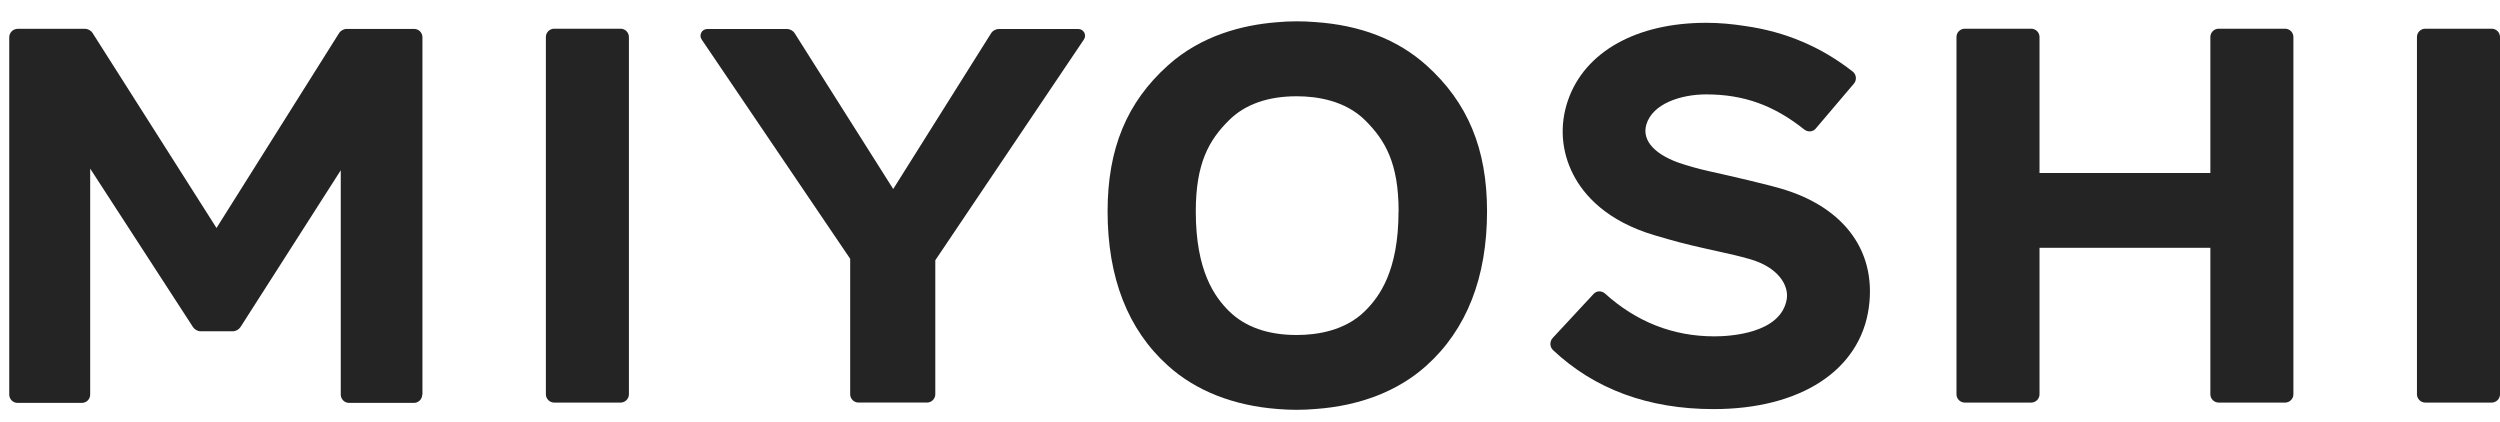
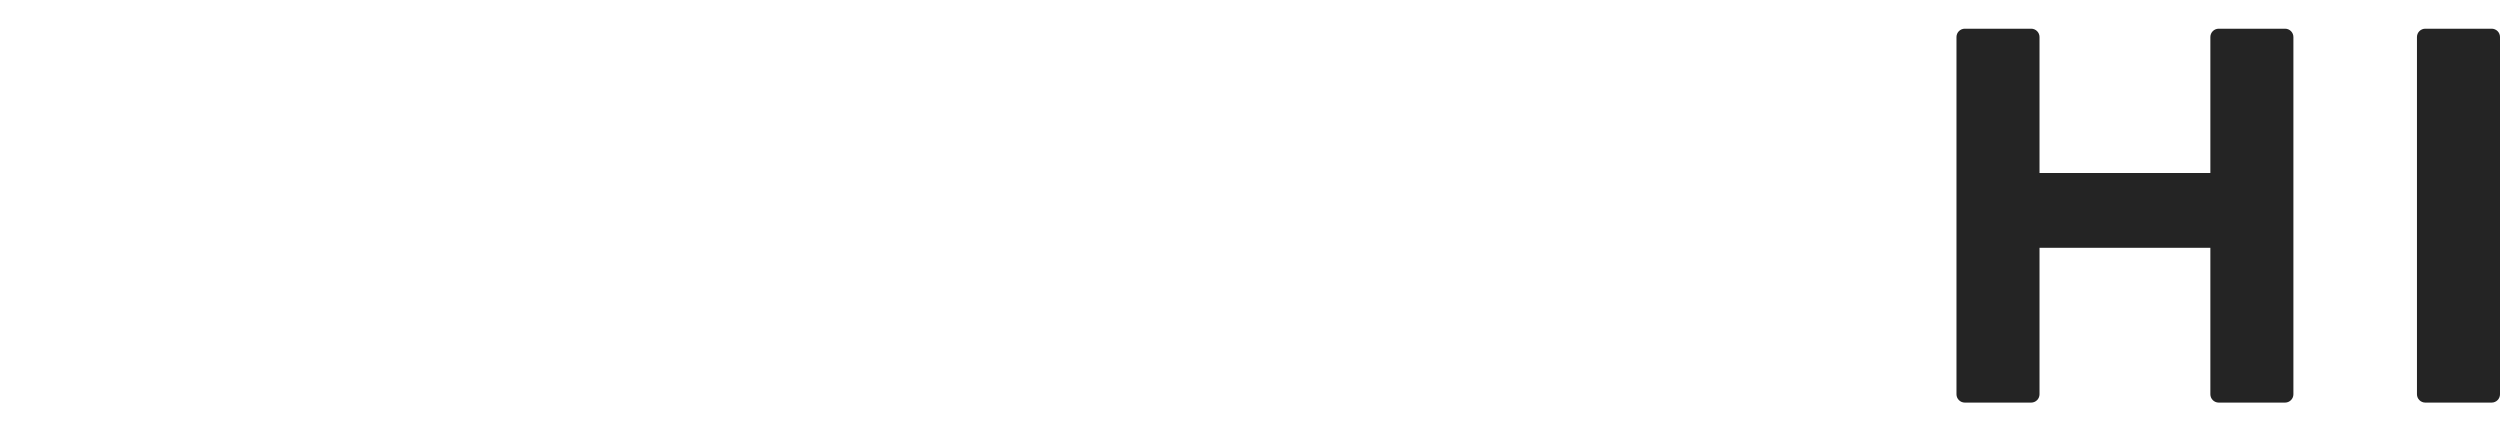
<svg xmlns="http://www.w3.org/2000/svg" width="83" height="14" viewBox="0 0 83 14" fill="none">
-   <path d="M14.025 13.1V1.236C14.025 1.084 13.901 0.96 13.749 0.96H11.516C11.409 0.96 11.31 1.015 11.254 1.105L7.188 7.569L3.077 1.101C3.022 1.012 2.922 0.957 2.815 0.957H0.586C0.431 0.96 0.307 1.084 0.307 1.236V13.1C0.307 13.252 0.431 13.376 0.582 13.376H2.719C2.87 13.376 2.994 13.252 2.994 13.1V5.598L6.406 10.857C6.465 10.946 6.561 10.998 6.668 10.998H7.726C7.833 10.998 7.929 10.943 7.988 10.853L11.313 5.653V13.1C11.313 13.252 11.437 13.376 11.589 13.376H13.742C13.894 13.376 14.018 13.252 14.018 13.1" fill="#242424" />
-   <path d="M18.399 13.366H20.604C20.756 13.366 20.88 13.241 20.88 13.09V1.229C20.88 1.077 20.756 0.953 20.604 0.953H18.399C18.247 0.953 18.123 1.077 18.123 1.229V13.09C18.123 13.241 18.247 13.366 18.399 13.366Z" fill="#242424" />
  <path d="M73.384 5.743H67.712V1.229C67.712 1.077 67.588 0.953 67.436 0.953H65.231C65.079 0.953 64.955 1.077 64.955 1.229V13.09C64.955 13.241 65.079 13.366 65.231 13.366H67.436C67.588 13.366 67.712 13.241 67.712 13.09V8.228H73.384V13.09C73.384 13.241 73.508 13.366 73.66 13.366H75.865C76.017 13.366 76.141 13.241 76.141 13.09V1.229C76.141 1.077 76.017 0.953 75.865 0.953H73.66C73.508 0.953 73.384 1.077 73.384 1.229V5.743Z" fill="#242424" />
  <path d="M80.243 1.229V13.09C80.243 13.241 80.367 13.366 80.519 13.366H82.724C82.876 13.366 83 13.241 83 13.09V1.229C83 1.077 82.876 0.953 82.724 0.953H80.519C80.367 0.953 80.243 1.077 80.243 1.229Z" fill="#242424" />
-   <path d="M29.656 6.277L26.386 1.108C26.331 1.018 26.231 0.963 26.124 0.963H23.481C23.302 0.963 23.195 1.163 23.295 1.311L28.226 8.592V13.089C28.226 13.241 28.35 13.365 28.502 13.365H30.776C30.928 13.365 31.052 13.241 31.052 13.089V8.64L35.986 1.311C36.086 1.163 35.979 0.963 35.8 0.963H33.164C33.057 0.963 32.957 1.018 32.902 1.108L29.656 6.273" fill="#242424" />
-   <path d="M58.878 6.191L58.73 6.153C58.237 6.029 57.875 5.939 57.172 5.781C56.462 5.622 56.369 5.602 55.897 5.457C54.96 5.167 54.495 4.675 54.66 4.13C54.867 3.441 55.804 3.134 56.645 3.134C57.899 3.134 58.898 3.5 59.901 4.299C60.018 4.392 60.187 4.382 60.28 4.271L61.548 2.779C61.652 2.659 61.635 2.473 61.51 2.376C60.463 1.556 59.281 1.053 57.934 0.863C57.517 0.798 57.093 0.757 56.645 0.757C54.329 0.757 52.616 1.718 52.058 3.327C51.772 4.151 51.834 5.026 52.234 5.798C52.572 6.456 53.319 7.338 54.953 7.817C55.604 8.007 55.849 8.079 56.676 8.265L57.127 8.365C57.486 8.445 57.678 8.486 58.071 8.596C59.04 8.865 59.398 9.478 59.319 9.937C59.122 11.077 57.43 11.167 56.917 11.167C55.542 11.167 54.326 10.684 53.288 9.747C53.178 9.647 53.009 9.647 52.909 9.757L51.548 11.222C51.445 11.336 51.448 11.515 51.559 11.622C52.934 12.917 54.722 13.582 56.889 13.582C59.784 13.582 61.759 12.29 62.045 10.209C62.313 8.258 61.131 6.759 58.881 6.194" fill="#242424" />
-   <path d="M47.354 2.166C46.403 1.311 45.159 0.832 43.653 0.732C43.457 0.715 43.253 0.708 43.05 0.708C42.823 0.708 42.602 0.718 42.385 0.739C41.258 0.829 39.89 1.173 38.781 2.166C37.409 3.396 36.772 4.936 36.772 7.018C36.772 9.223 37.447 10.949 38.781 12.145C39.707 12.979 40.958 13.468 42.419 13.579C42.626 13.596 42.833 13.606 43.047 13.606C43.26 13.606 43.464 13.596 43.667 13.579C45.152 13.475 46.417 12.982 47.351 12.145C48.691 10.943 49.37 9.216 49.37 7.014C49.37 4.94 48.729 3.399 47.351 2.162M46.431 7.021C46.431 8.996 45.796 9.854 45.318 10.326C44.656 10.984 43.718 11.122 43.05 11.122C42.092 11.122 41.334 10.853 40.803 10.329C40.331 9.86 39.7 9.006 39.7 7.021C39.7 5.412 40.142 4.647 40.803 3.992C41.334 3.465 42.092 3.196 43.05 3.196C43.718 3.196 44.656 3.334 45.321 3.992C45.989 4.654 46.434 5.419 46.434 7.021H46.431Z" fill="#242424" />
</svg>